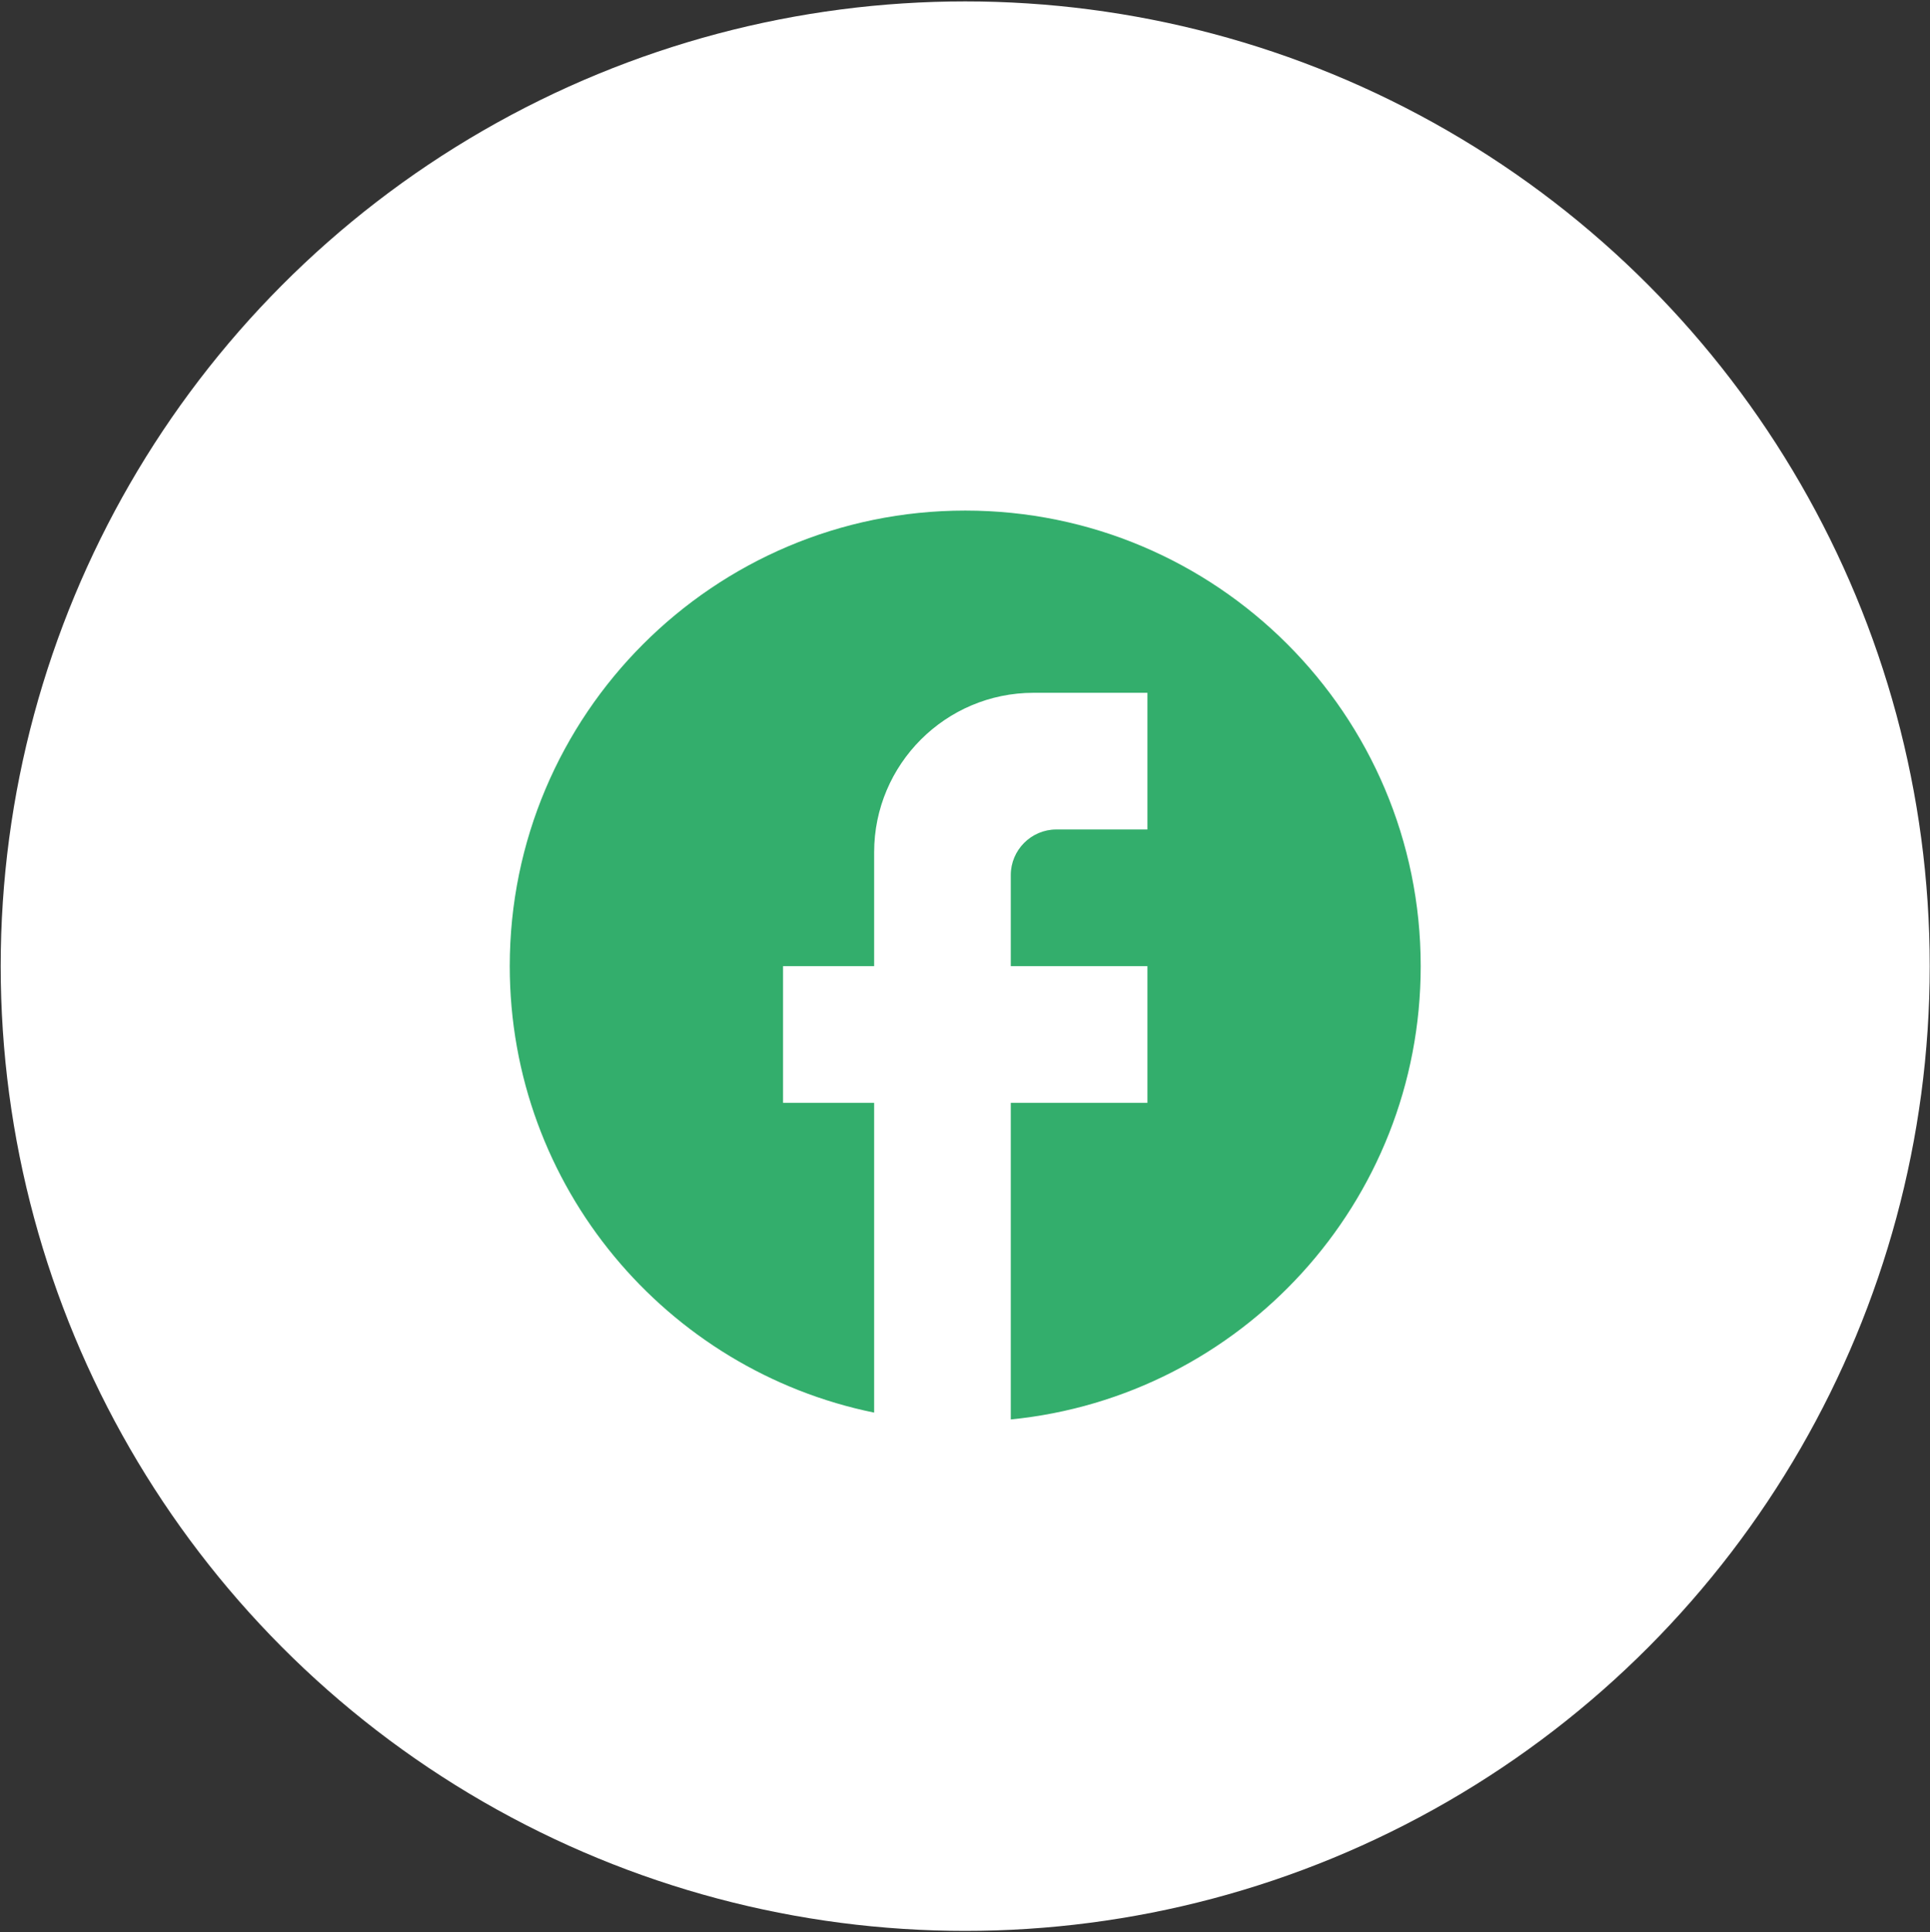
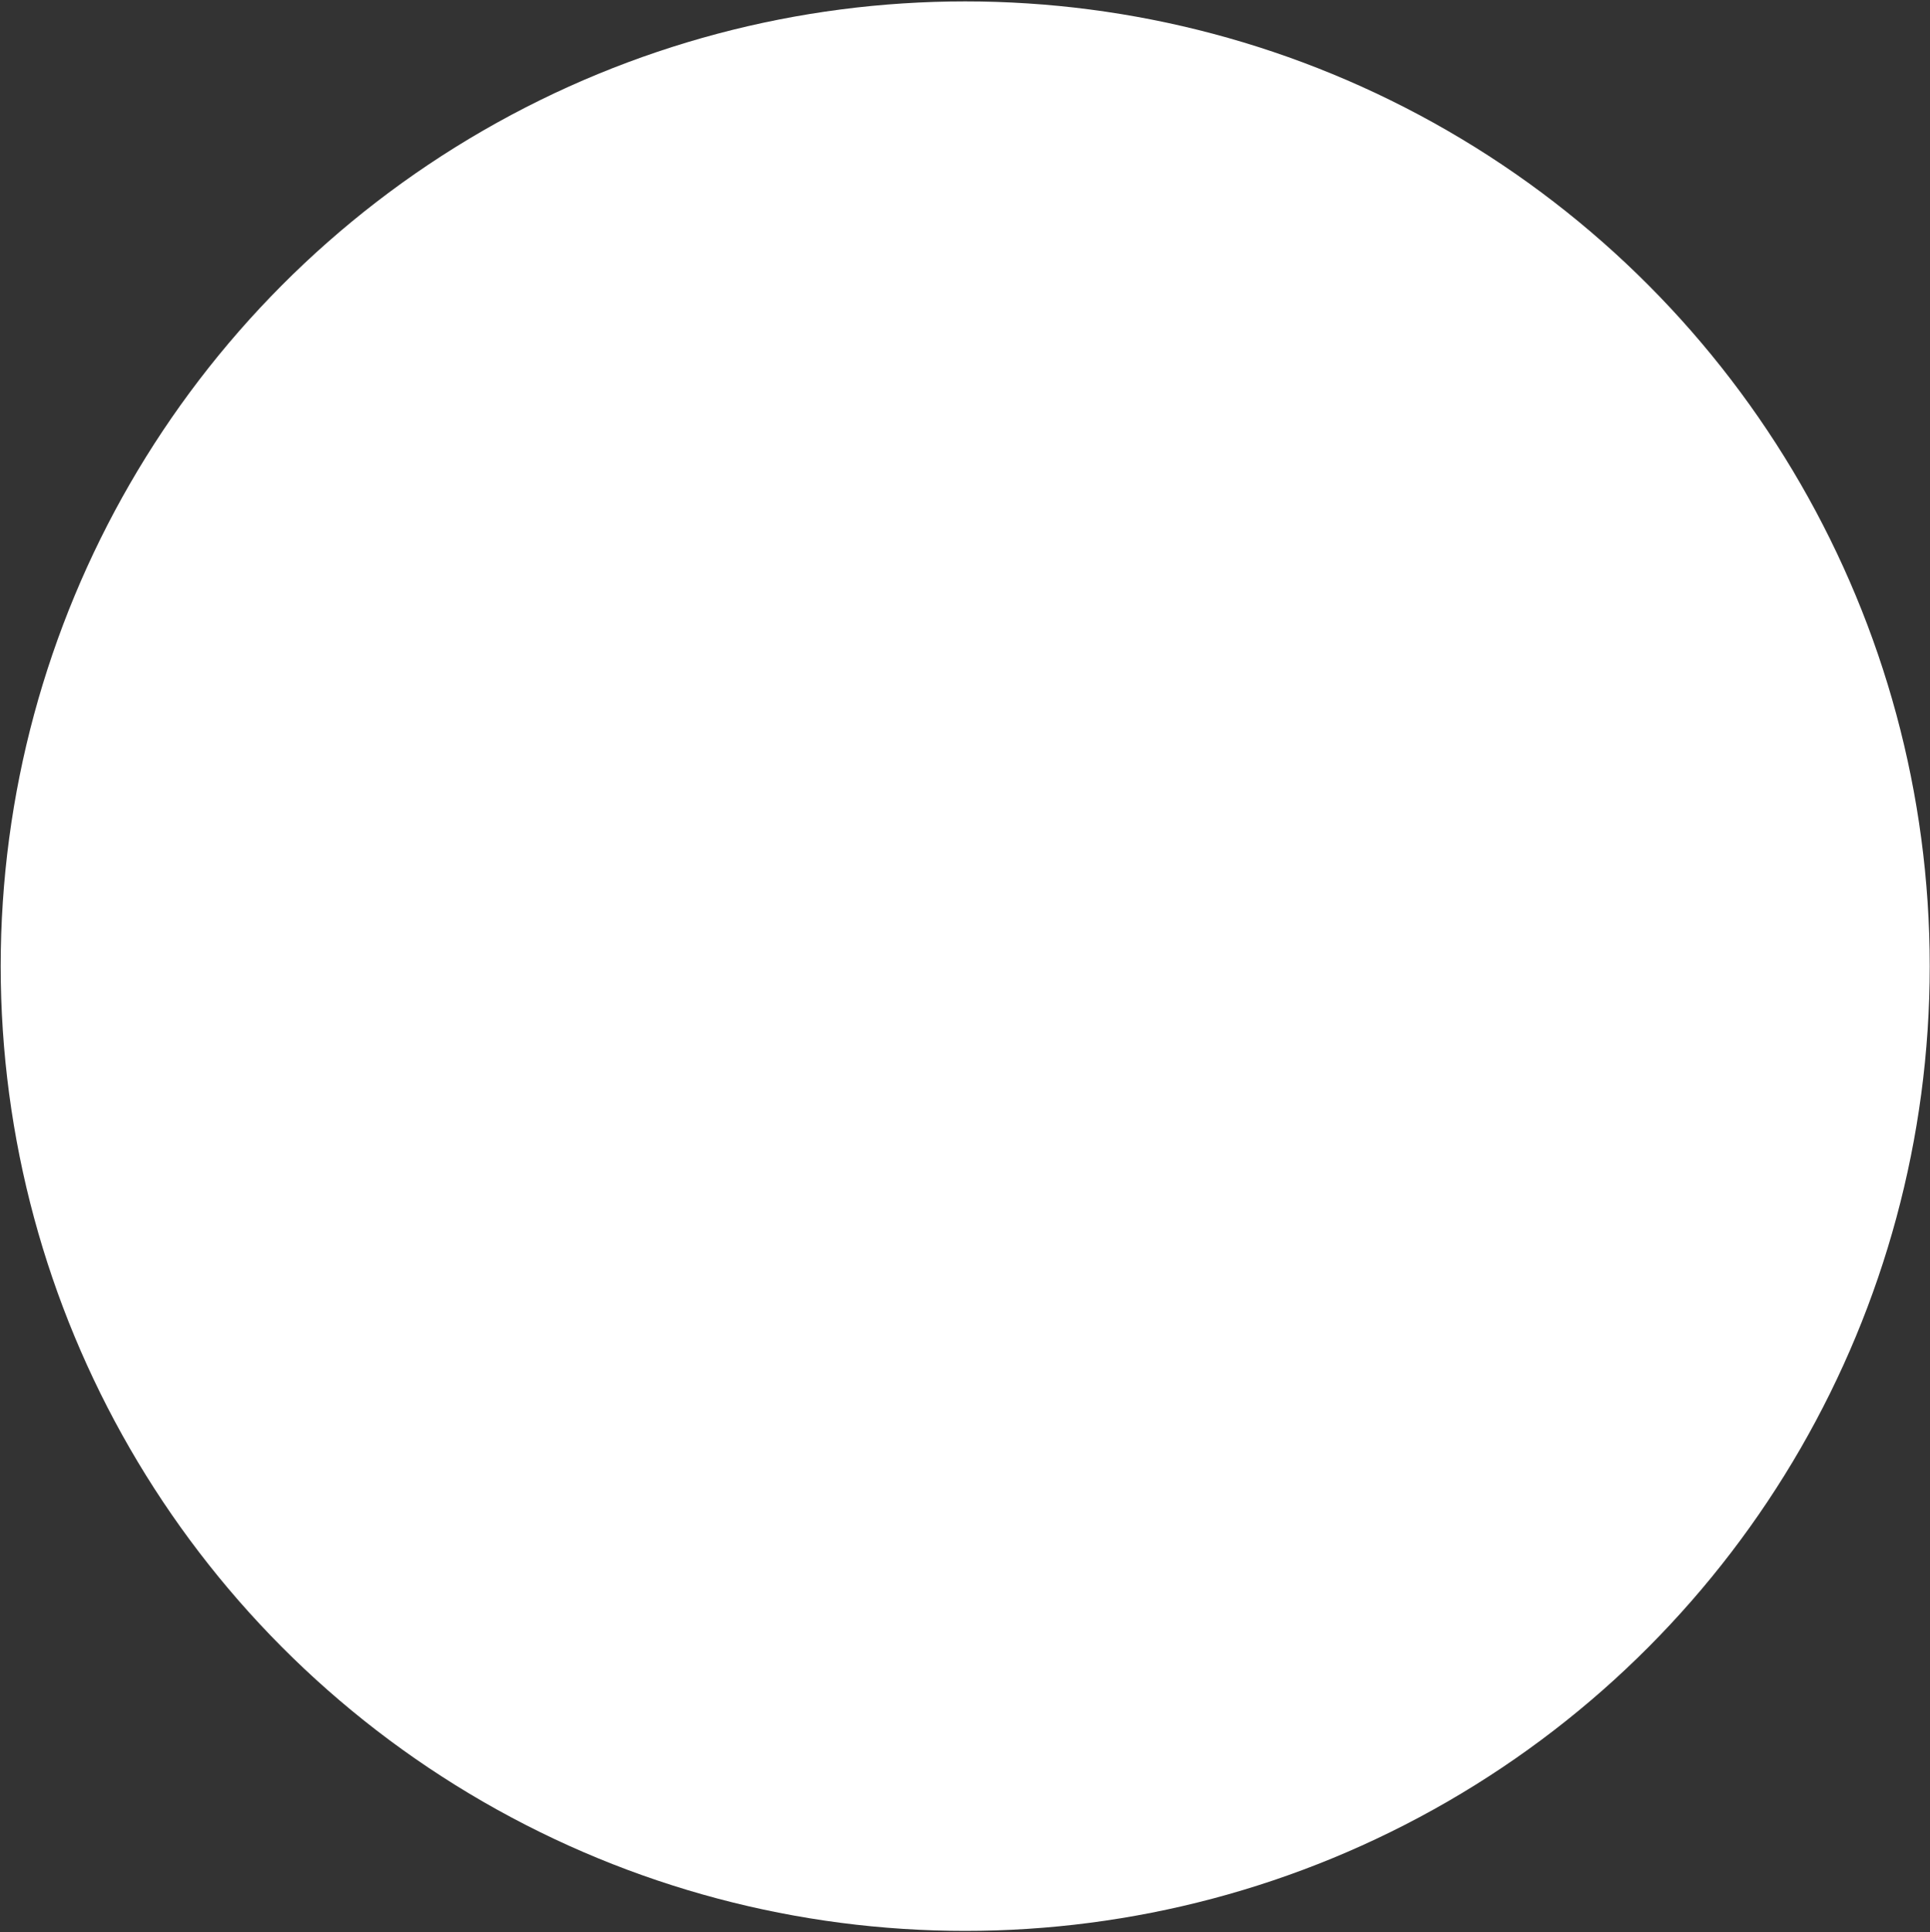
<svg xmlns="http://www.w3.org/2000/svg" width="1051" height="1052" viewBox="0 0 1051 1052" fill="none">
  <rect x="0" y="0" width="1051" height="1052" fill="#333333" stroke="none" />
  <circle cx="525.615" cy="526" r="525.238" fill="white" />
-   <path d="M773.656 526.003C773.656 389.091 662.539 277.974 525.627 277.974C388.715 277.974 277.598 389.091 277.598 526.003C277.598 646.049 362.92 746.005 476.021 769.071V600.412H426.415V526.003H476.021V463.995C476.021 416.126 514.962 377.185 562.831 377.185H624.839V451.594H575.233C561.591 451.594 550.43 462.755 550.43 476.397V526.003H624.839V600.412H550.43V772.792C675.685 760.39 773.656 654.73 773.656 526.003Z" fill="#33AE6C" />
</svg>